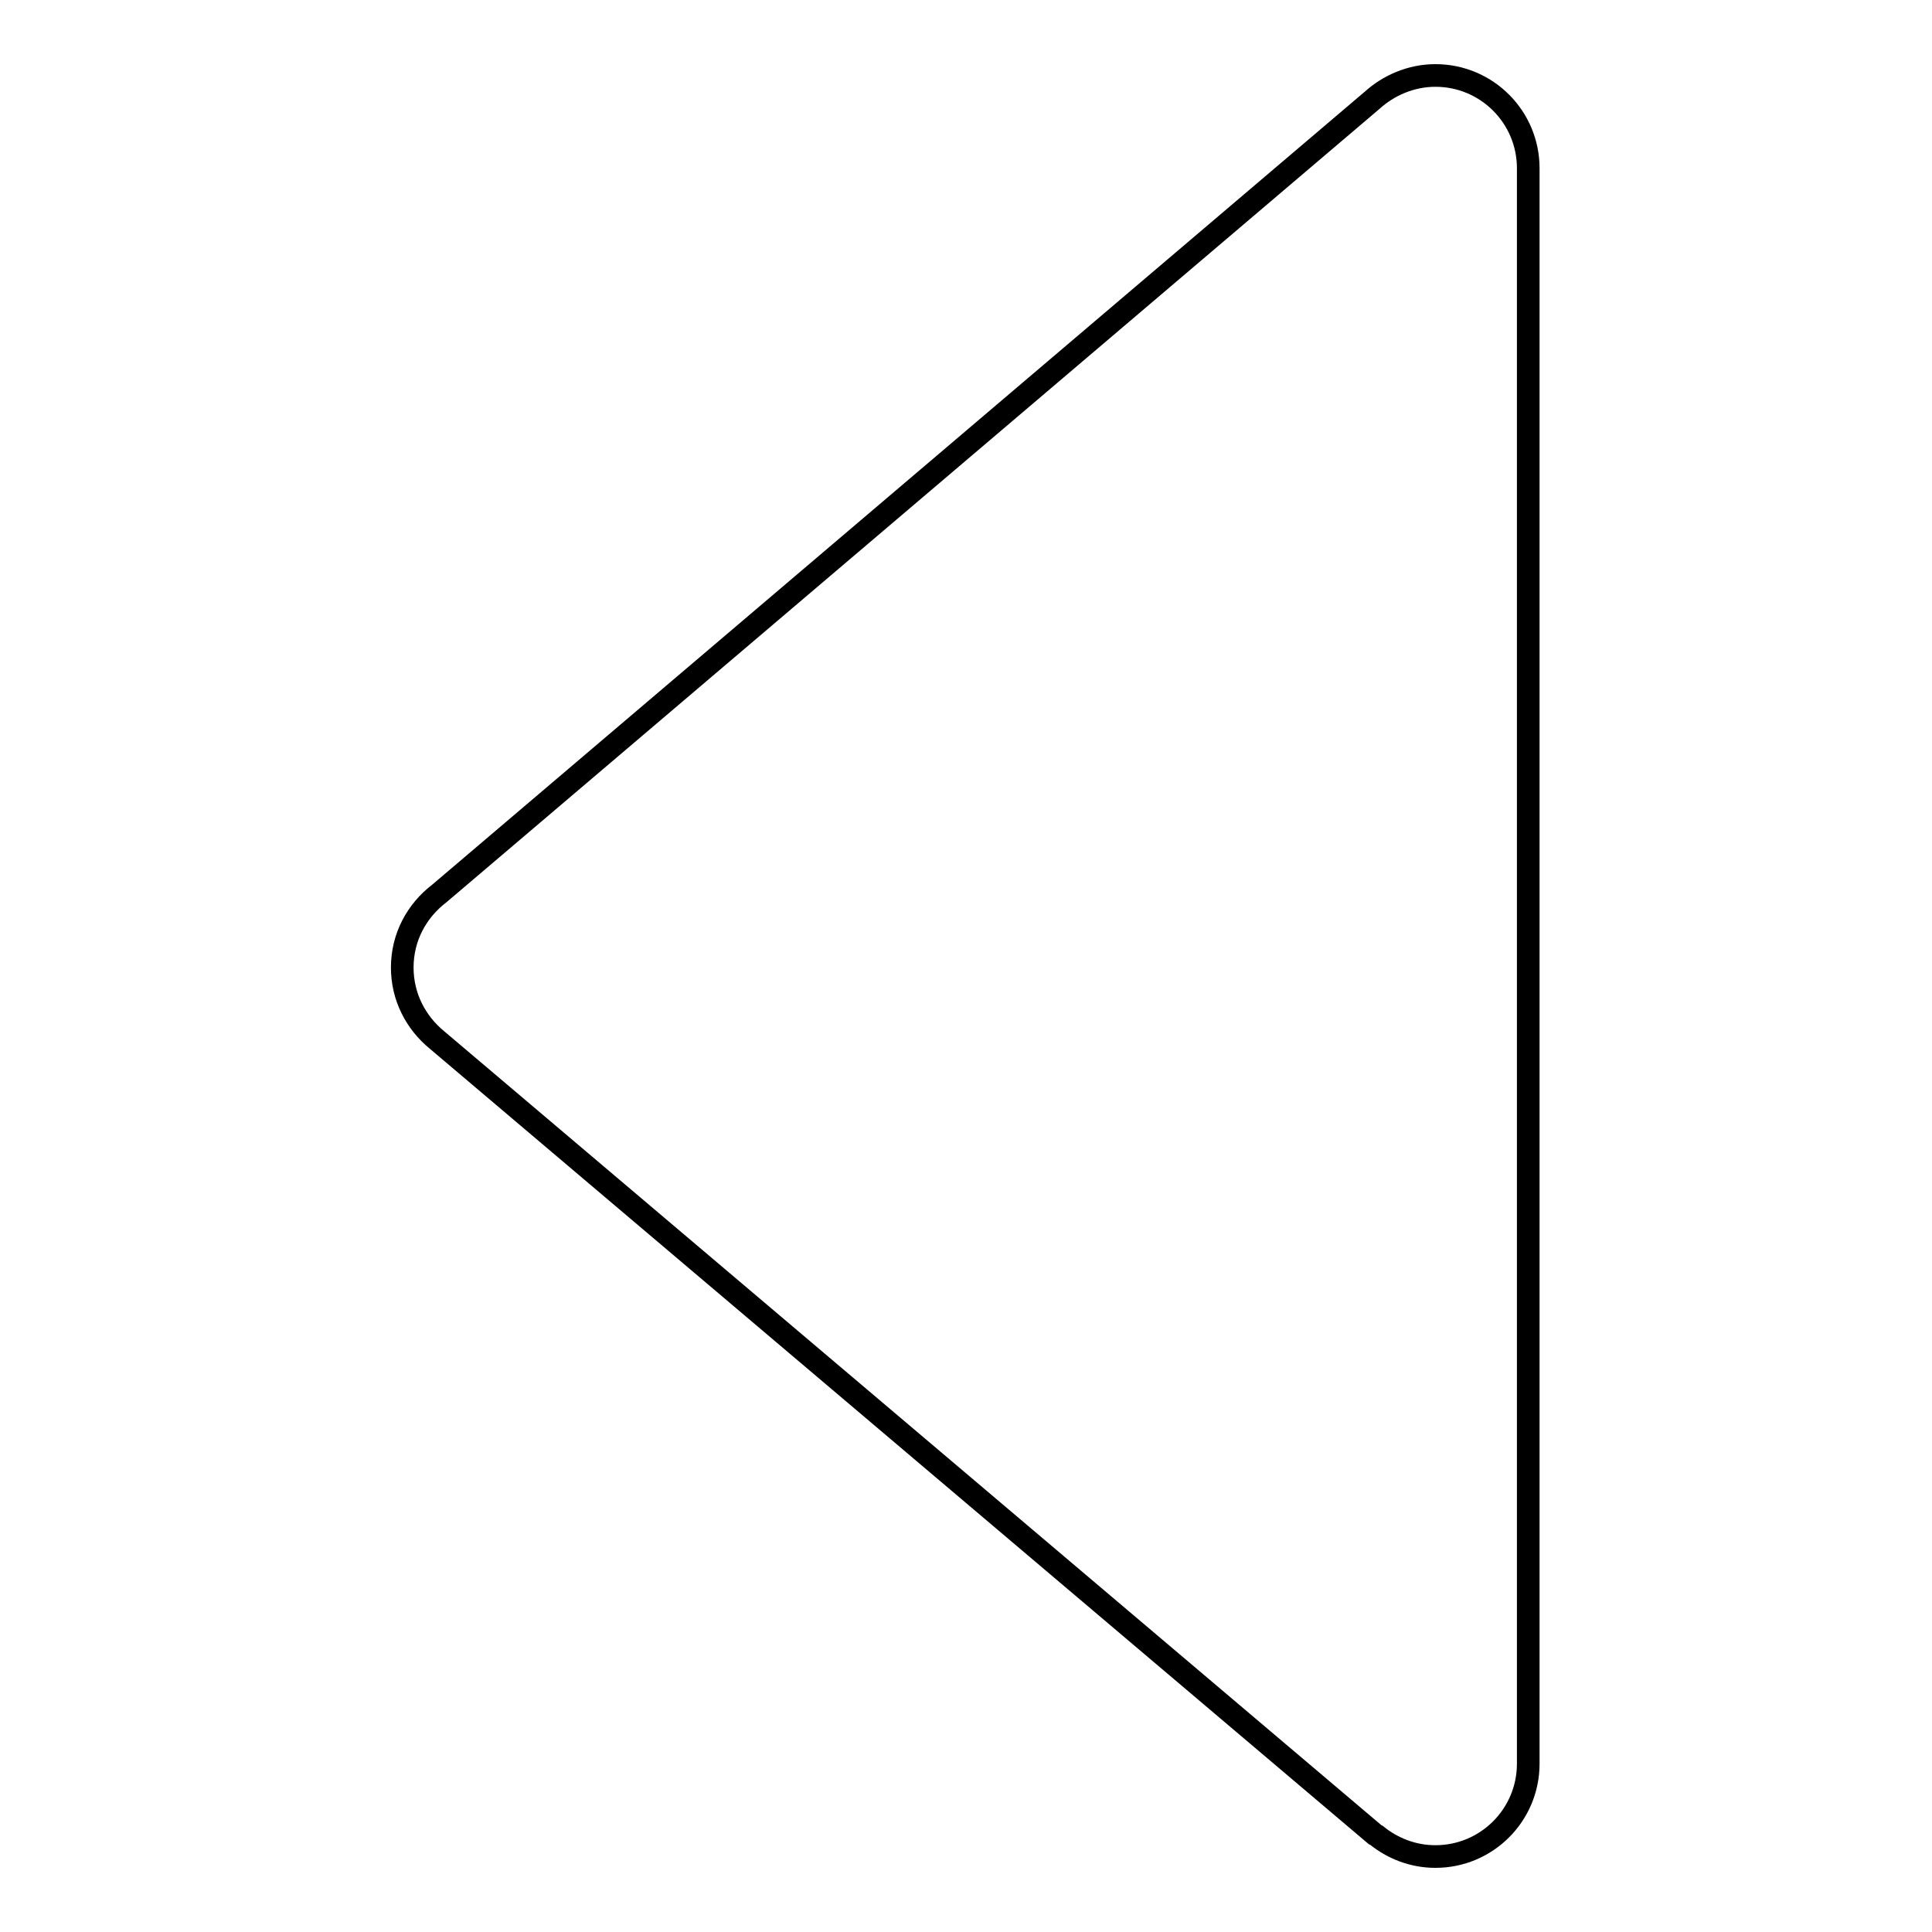
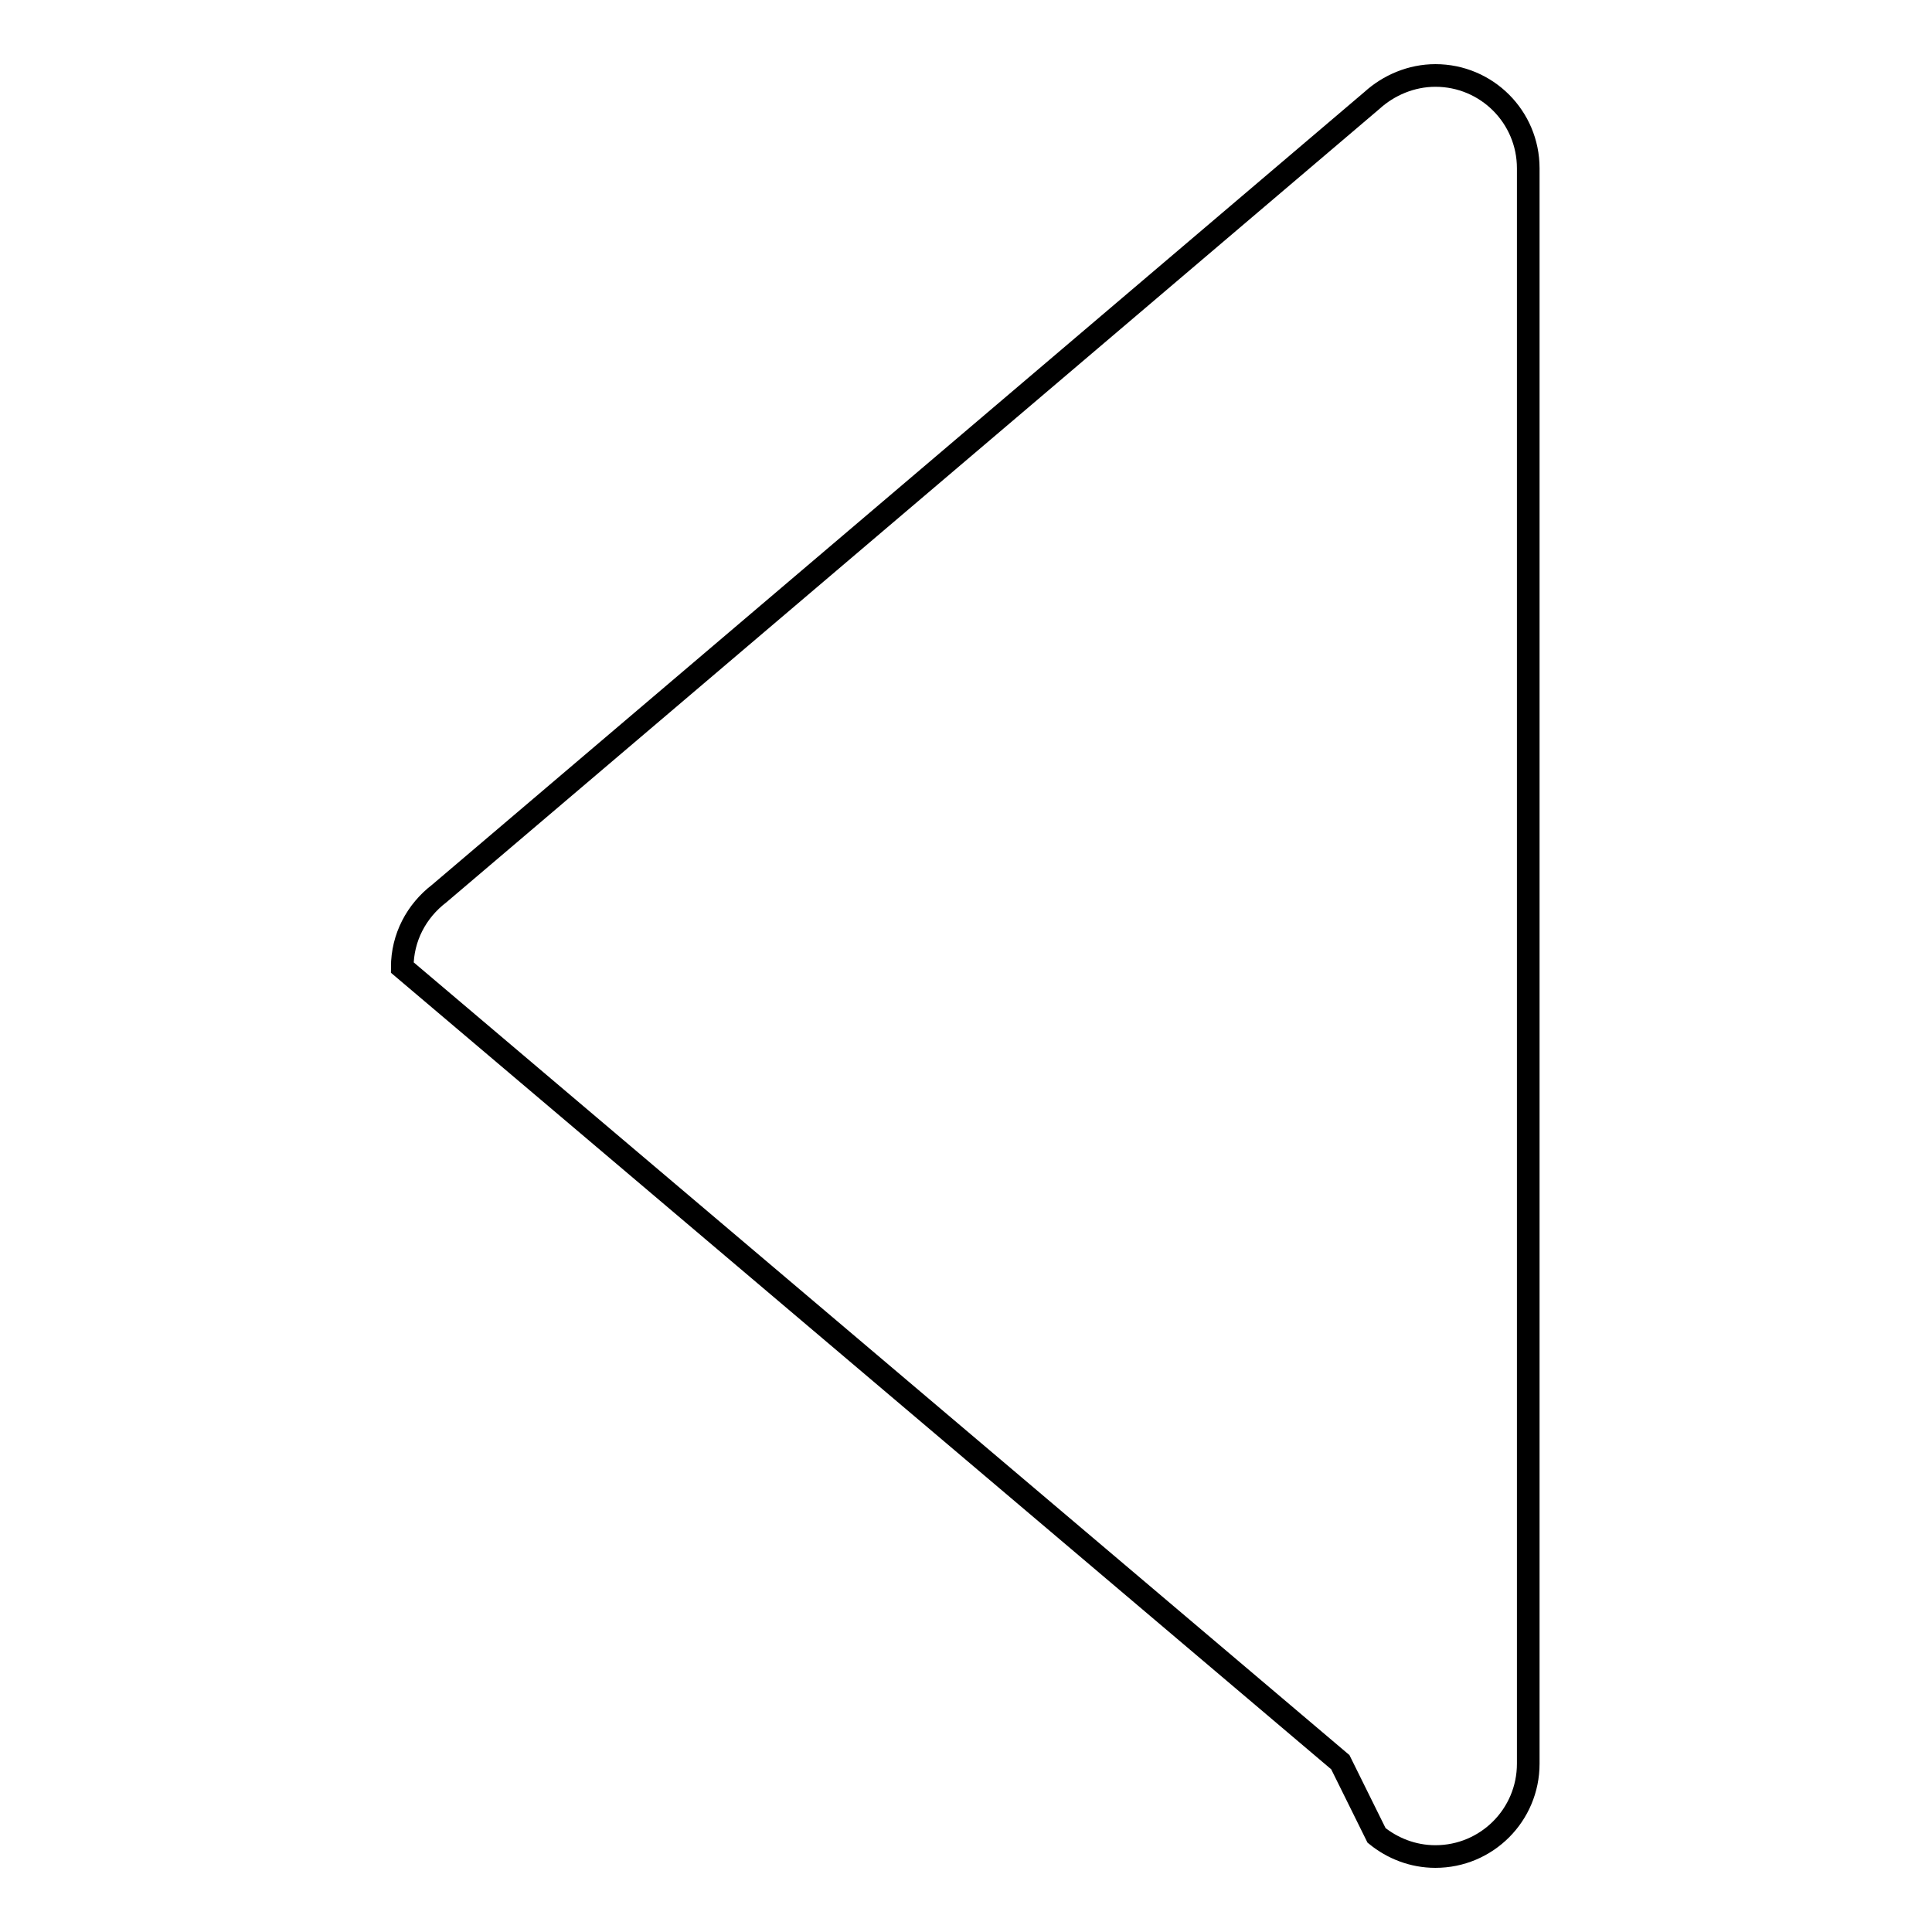
<svg xmlns="http://www.w3.org/2000/svg" version="1.1" x="0px" y="0px" viewBox="0 0 256 256" enable-background="new 0 0 256 256" xml:space="preserve">
  <g>
    <g>
-       <path stroke-width="3" fill-opacity="0" stroke="#000000" d="M182.4,243.2L182.4,243.2c2.1,1.7,4.8,2.8,7.8,2.8c6.8,0,12.3-5.5,12.3-12.3l0,0l0-211.4c0-6.8-5.5-12.3-12.3-12.3c-3.2,0-6.2,1.3-8.4,3.3L58.2,118.4c-3,2.3-4.9,5.8-4.9,9.8c0,3.9,1.8,7.3,4.6,9.6l0,0l124.3,105.3C182.4,243.2,182.4,243.2,182.4,243.2L182.4,243.2L182.4,243.2L182.4,243.2z" />
+       <path stroke-width="3" fill-opacity="0" stroke="#000000" d="M182.4,243.2L182.4,243.2c2.1,1.7,4.8,2.8,7.8,2.8c6.8,0,12.3-5.5,12.3-12.3l0,0l0-211.4c0-6.8-5.5-12.3-12.3-12.3c-3.2,0-6.2,1.3-8.4,3.3L58.2,118.4c-3,2.3-4.9,5.8-4.9,9.8l0,0l124.3,105.3C182.4,243.2,182.4,243.2,182.4,243.2L182.4,243.2L182.4,243.2L182.4,243.2z" />
    </g>
  </g>
</svg>